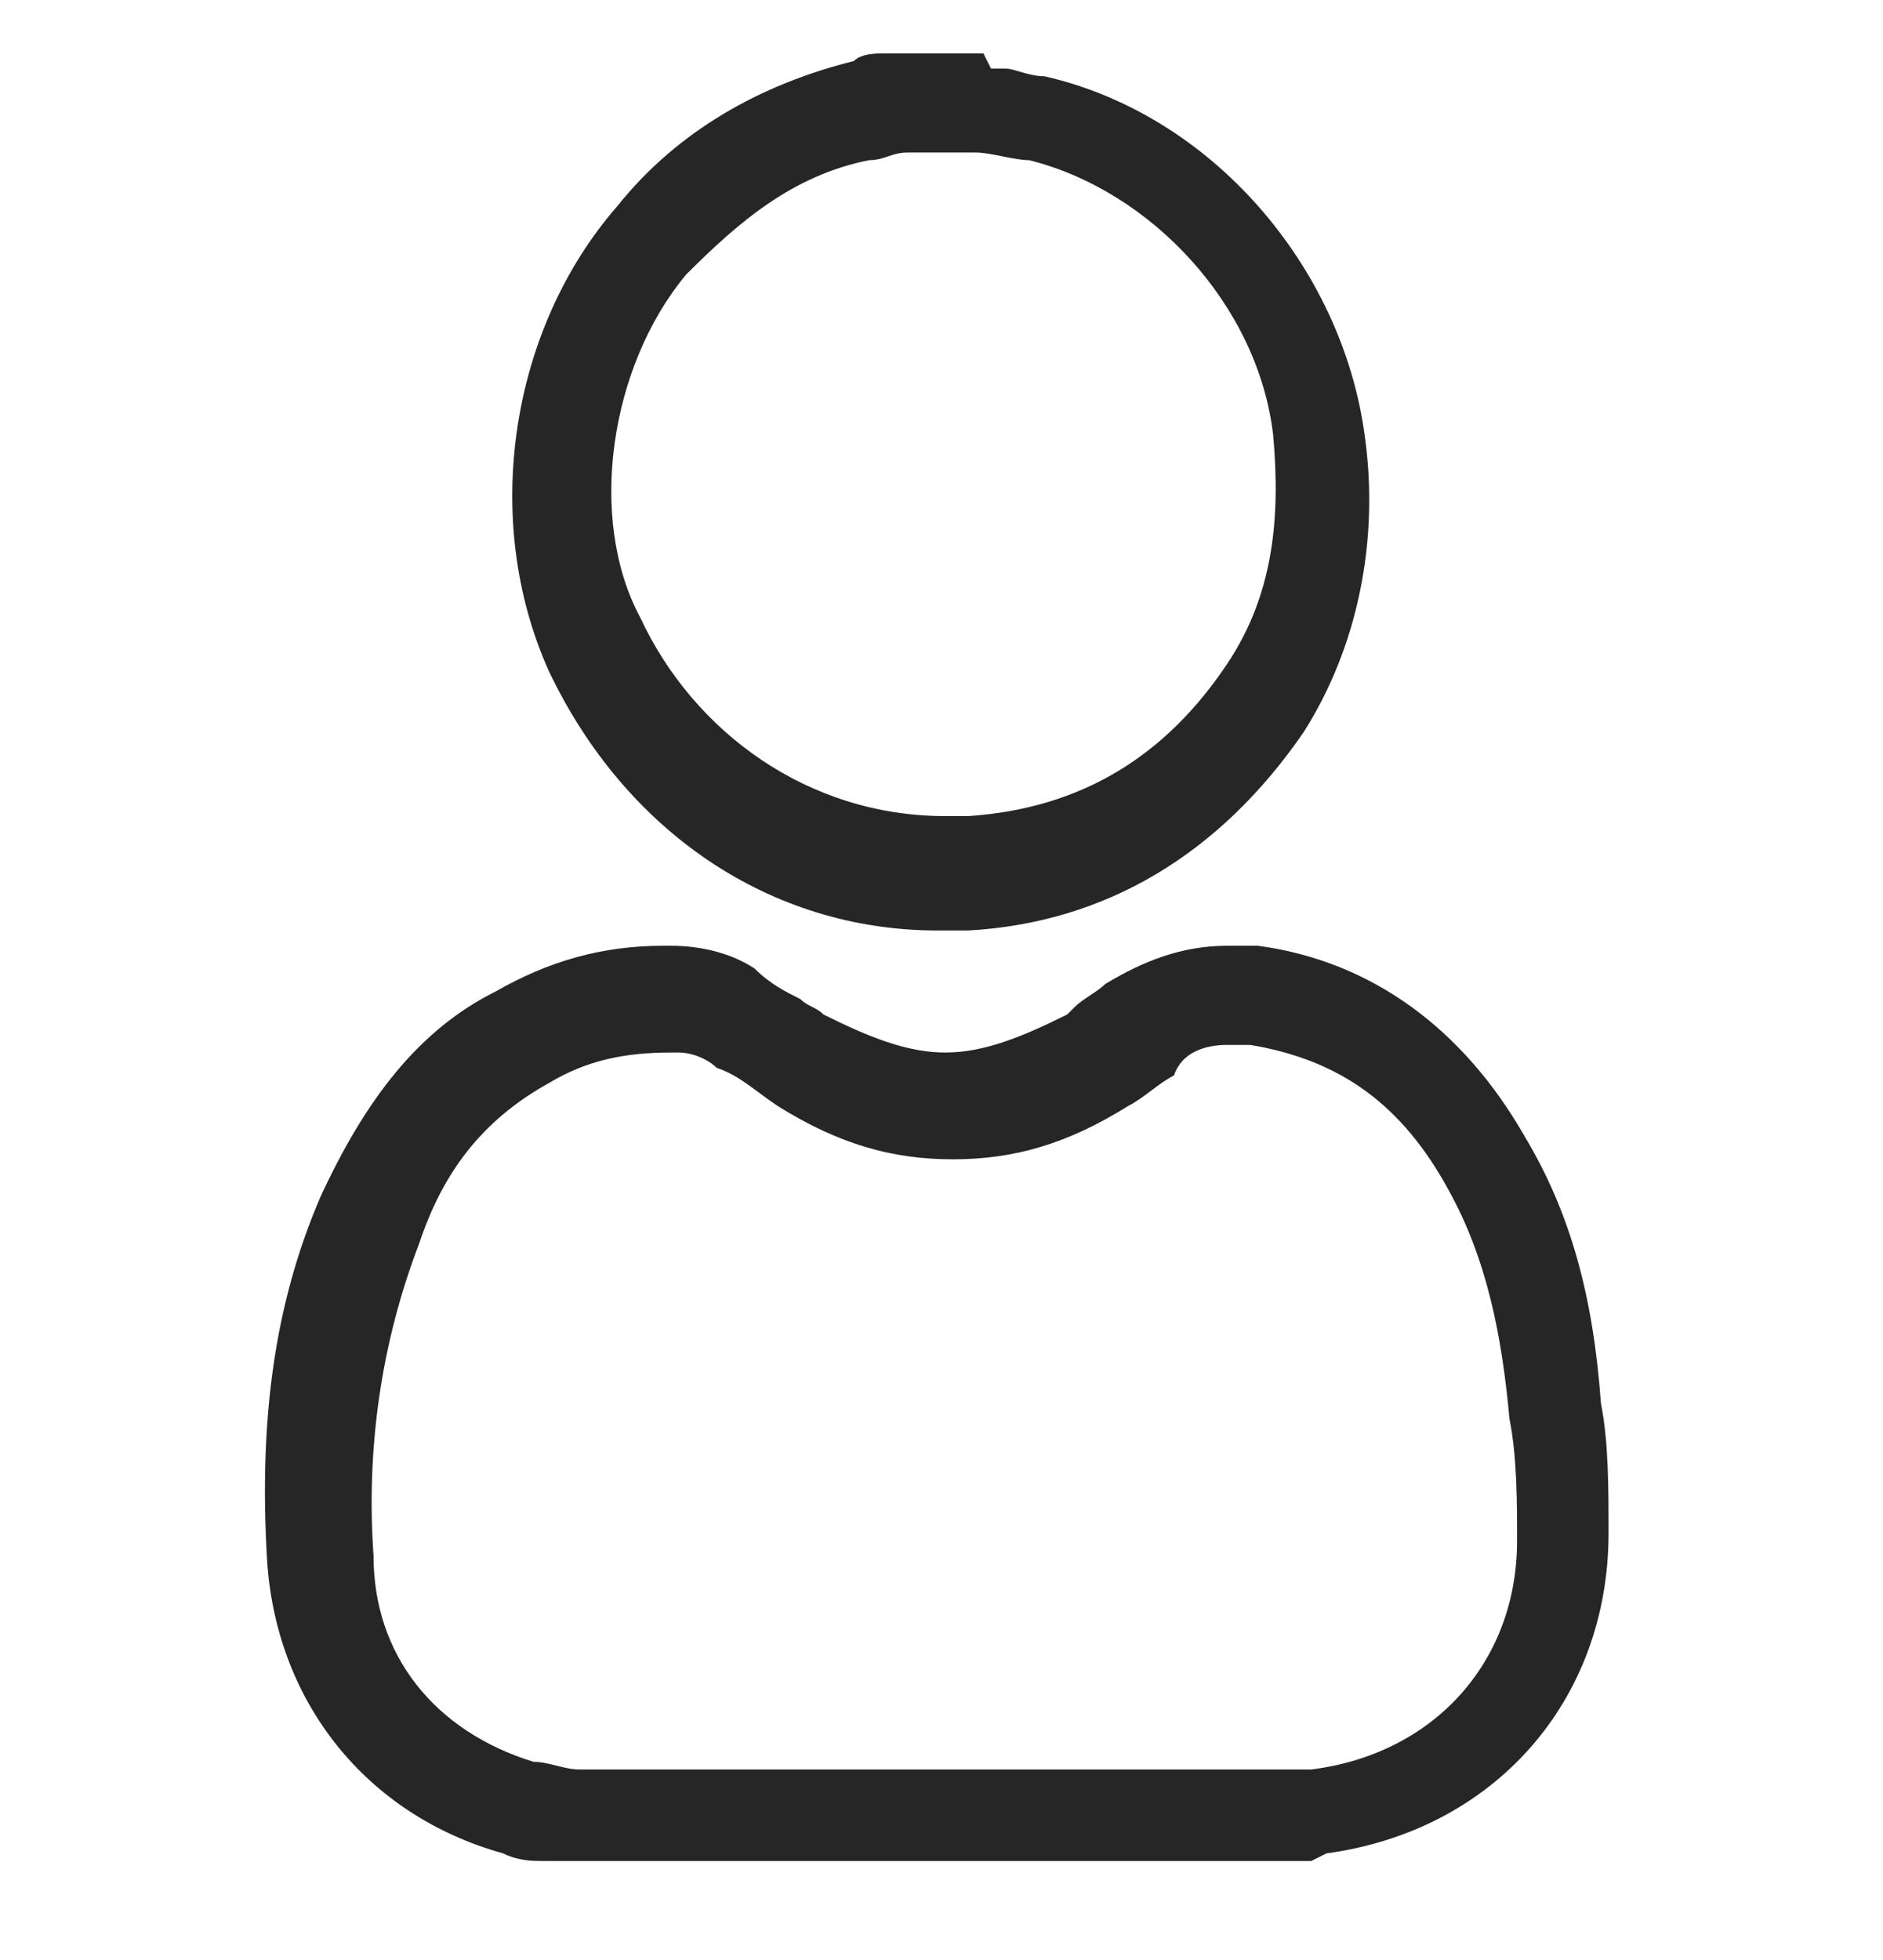
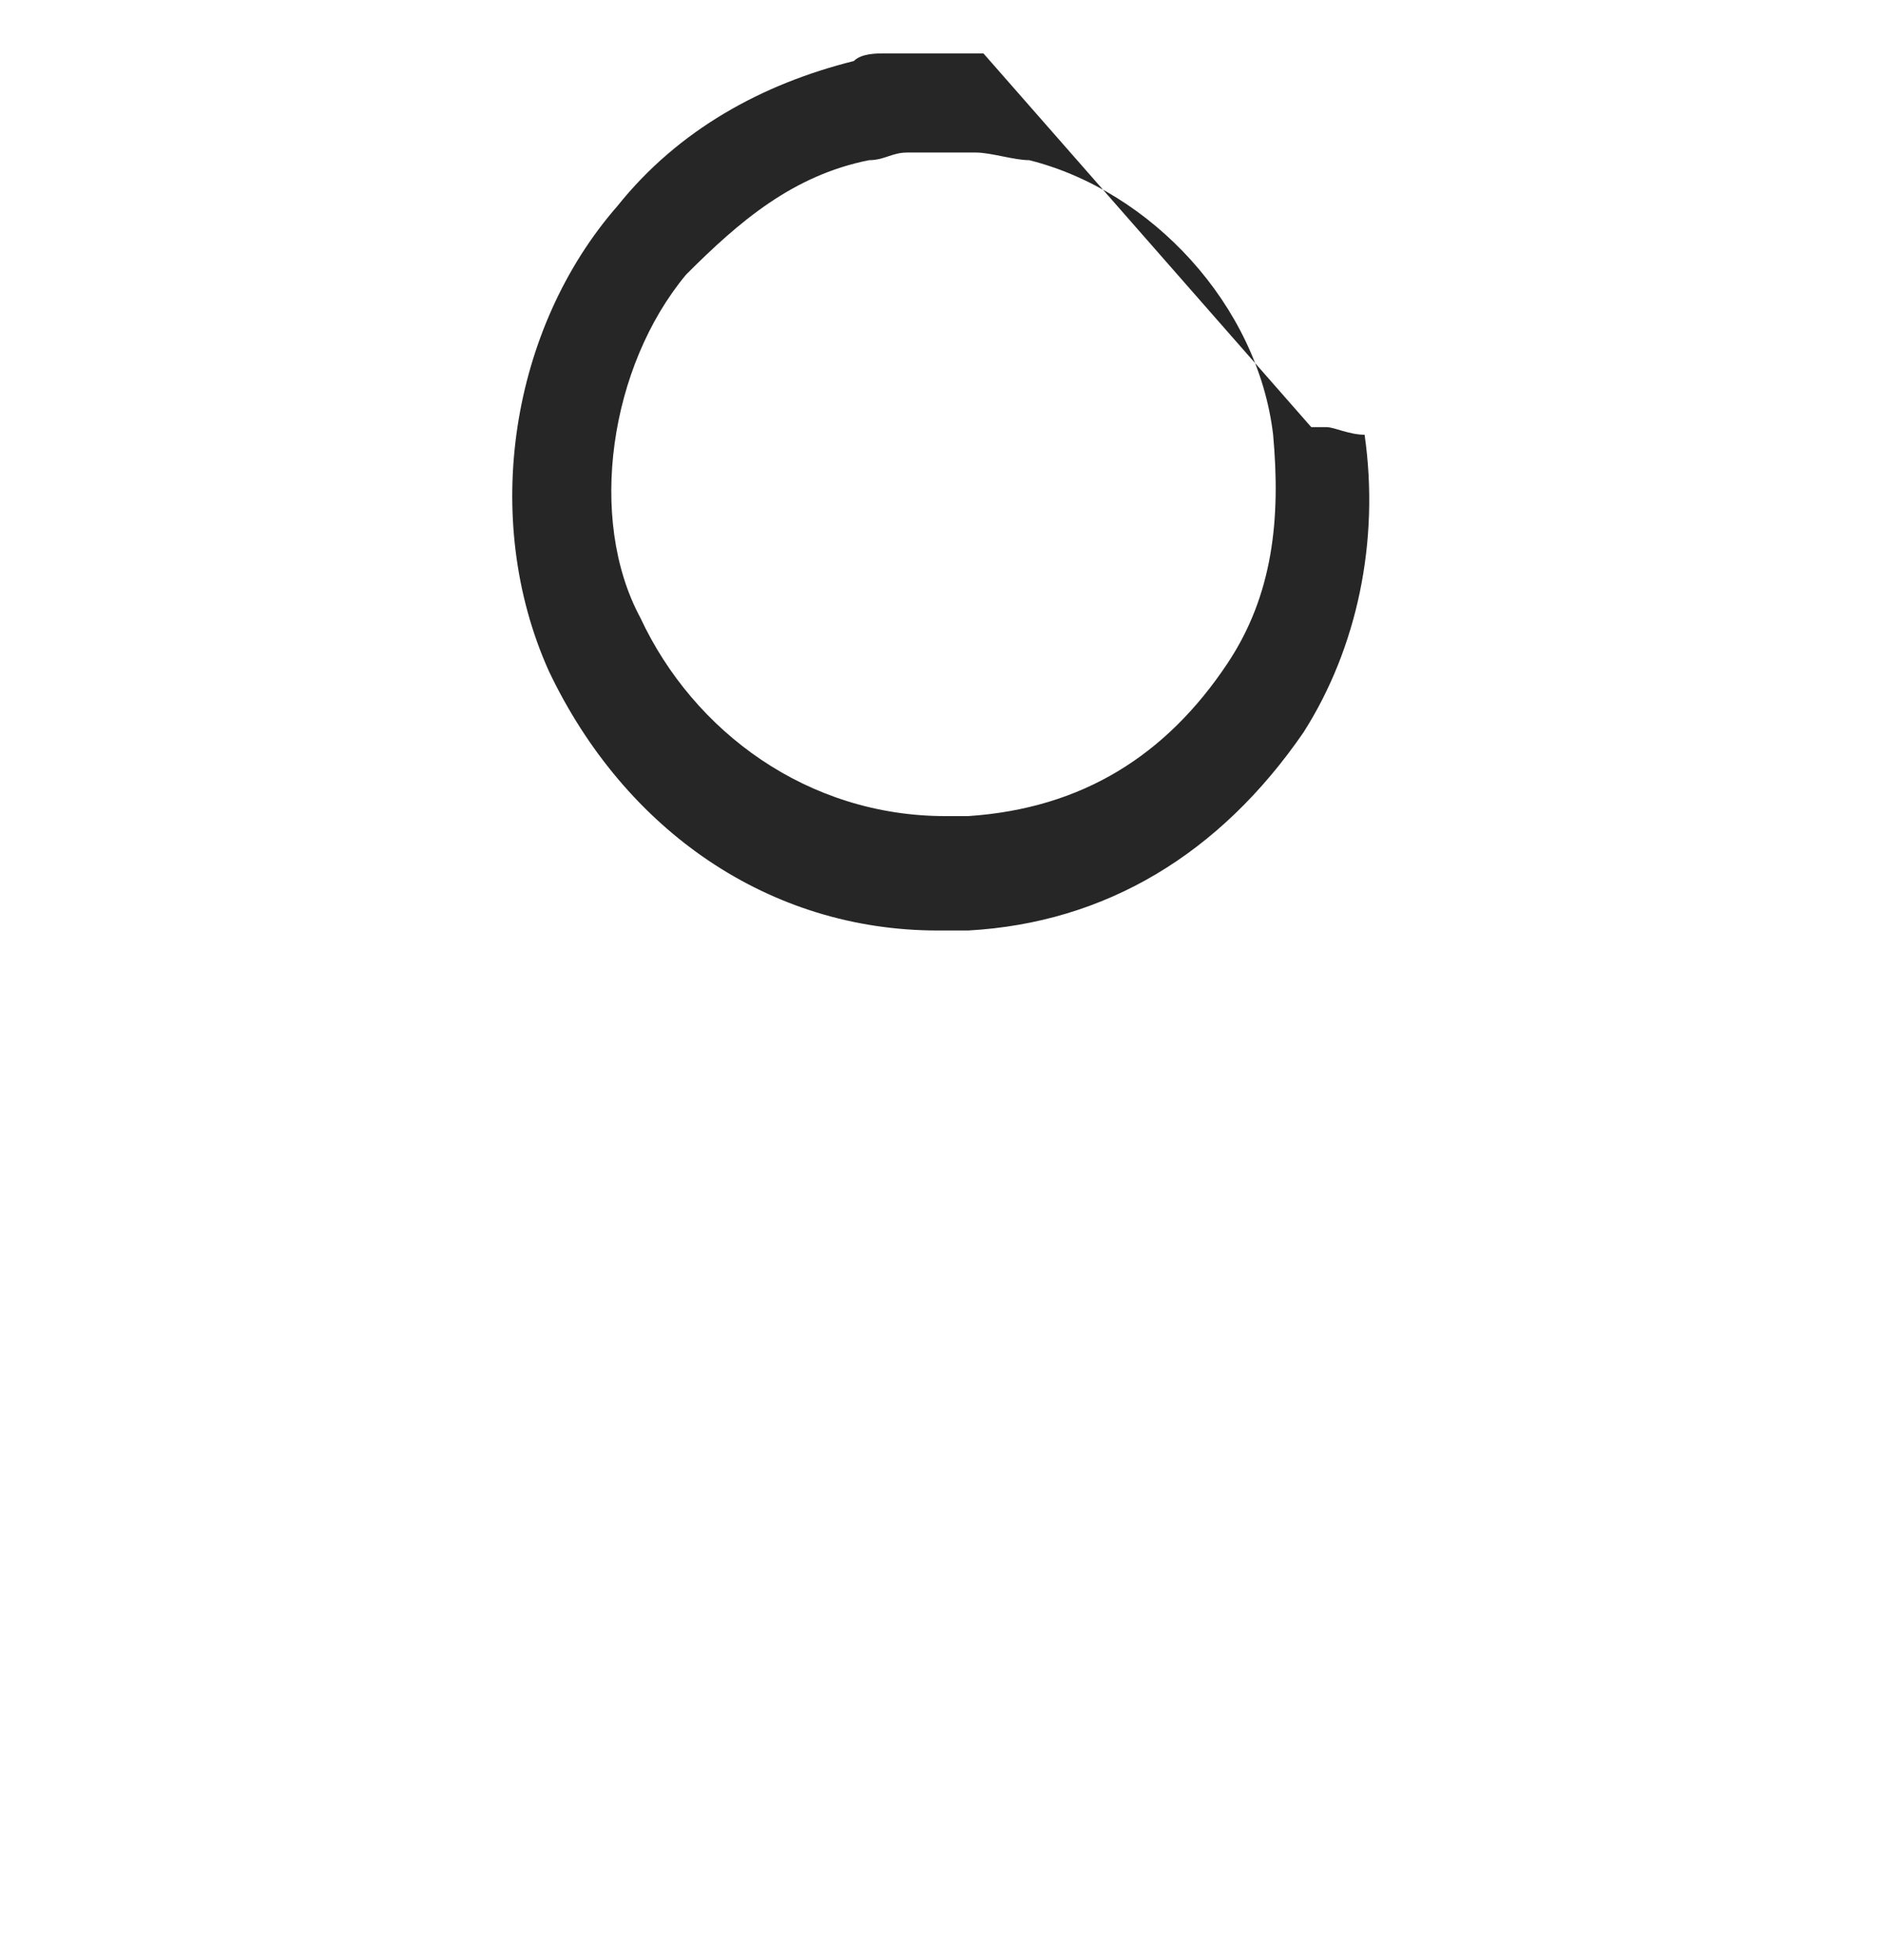
<svg xmlns="http://www.w3.org/2000/svg" version="1.1" id="Calque_1" x="0px" y="0px" viewBox="0 0 24.7 25.7" style="enable-background:new 0 0 24.7 25.7;" xml:space="preserve">
  <style type="text/css">
	.st0{fill:#262626;}
</style>
-   <path class="st0" d="M16.1,13.7c0.1,0,0.2,0,0.3,0c1.2,0.2,2,0.8,2.6,1.9c0.5,0.9,0.7,1.9,0.8,3c0.1,0.5,0.1,1.1,0.1,1.6  c0,1.6-1.1,2.8-2.7,3c0,0-0.1,0-0.1,0H7.6c-0.2,0-0.4-0.1-0.6-0.1c-1.3-0.4-2.1-1.4-2.1-2.7c-0.1-1.4,0.1-2.8,0.6-4.1  c0.3-0.9,0.8-1.6,1.7-2.1c0.5-0.3,1-0.4,1.6-0.4c0,0,0,0,0.1,0c0.2,0,0.4,0.1,0.5,0.2c0.3,0.1,0.5,0.3,0.8,0.5  c0.8,0.5,1.5,0.7,2.3,0.7s1.5-0.2,2.3-0.7c0.2-0.1,0.4-0.3,0.6-0.4C15.5,13.8,15.8,13.7,16.1,13.7 M16.1,12.4  c-0.6,0-1.1,0.2-1.6,0.5c-0.1,0.1-0.3,0.2-0.4,0.3l-0.1,0.1c-0.6,0.3-1.1,0.5-1.6,0.5c-0.5,0-1-0.2-1.6-0.5  c-0.1-0.1-0.2-0.1-0.3-0.2c-0.2-0.1-0.4-0.2-0.6-0.4c-0.3-0.2-0.7-0.3-1.1-0.3H8.7c-0.8,0-1.5,0.2-2.2,0.6c-1,0.5-1.7,1.4-2.3,2.7  c-0.6,1.4-0.8,2.9-0.7,4.7c0.1,1.9,1.3,3.4,3.1,3.9c0.2,0.1,0.4,0.1,0.5,0.1c0.1,0,0.1,0,0.2,0l0.1,0h9.8l0.2-0.1c0,0,0,0,0,0  c2.2-0.3,3.7-2,3.7-4.2c0-0.6,0-1.2-0.1-1.7c-0.1-1.4-0.4-2.5-1-3.5c-0.8-1.4-2-2.3-3.5-2.5C16.4,12.4,16.3,12.4,16.1,12.4  L16.1,12.4z" />
-   <path class="st0" d="M12.8,2c0.2,0,0.5,0.1,0.7,0.1c1.6,0.4,3,1.9,3.2,3.6c0.1,1.1,0,2.1-0.6,3c-0.8,1.2-1.9,1.9-3.4,2  c-0.1,0-0.2,0-0.3,0c-1.8,0-3.3-1.1-4-2.6C7.7,6.8,8,4.8,9,3.6c0.7-0.7,1.4-1.3,2.4-1.5c0.2,0,0.3-0.1,0.5-0.1H12.8 M12.9,0.7h-1.1  l-0.1,0l-0.1,0c-0.1,0-0.3,0-0.4,0.1C10,1.1,8.9,1.7,8.1,2.7C6.7,4.3,6.3,6.8,7.2,8.8c1,2.1,2.9,3.4,5.1,3.4c0.1,0,0.3,0,0.4,0  c1.8-0.1,3.3-1,4.4-2.6c0.7-1.1,1-2.5,0.8-3.9c-0.3-2.2-2-4.2-4.2-4.7c-0.2,0-0.4-0.1-0.5-0.1l-0.2,0L12.9,0.7L12.9,0.7z" />
+   <path class="st0" d="M12.8,2c0.2,0,0.5,0.1,0.7,0.1c1.6,0.4,3,1.9,3.2,3.6c0.1,1.1,0,2.1-0.6,3c-0.8,1.2-1.9,1.9-3.4,2  c-0.1,0-0.2,0-0.3,0c-1.8,0-3.3-1.1-4-2.6C7.7,6.8,8,4.8,9,3.6c0.7-0.7,1.4-1.3,2.4-1.5c0.2,0,0.3-0.1,0.5-0.1H12.8 M12.9,0.7h-1.1  l-0.1,0l-0.1,0c-0.1,0-0.3,0-0.4,0.1C10,1.1,8.9,1.7,8.1,2.7C6.7,4.3,6.3,6.8,7.2,8.8c1,2.1,2.9,3.4,5.1,3.4c0.1,0,0.3,0,0.4,0  c1.8-0.1,3.3-1,4.4-2.6c0.7-1.1,1-2.5,0.8-3.9c-0.2,0-0.4-0.1-0.5-0.1l-0.2,0L12.9,0.7L12.9,0.7z" />
</svg>